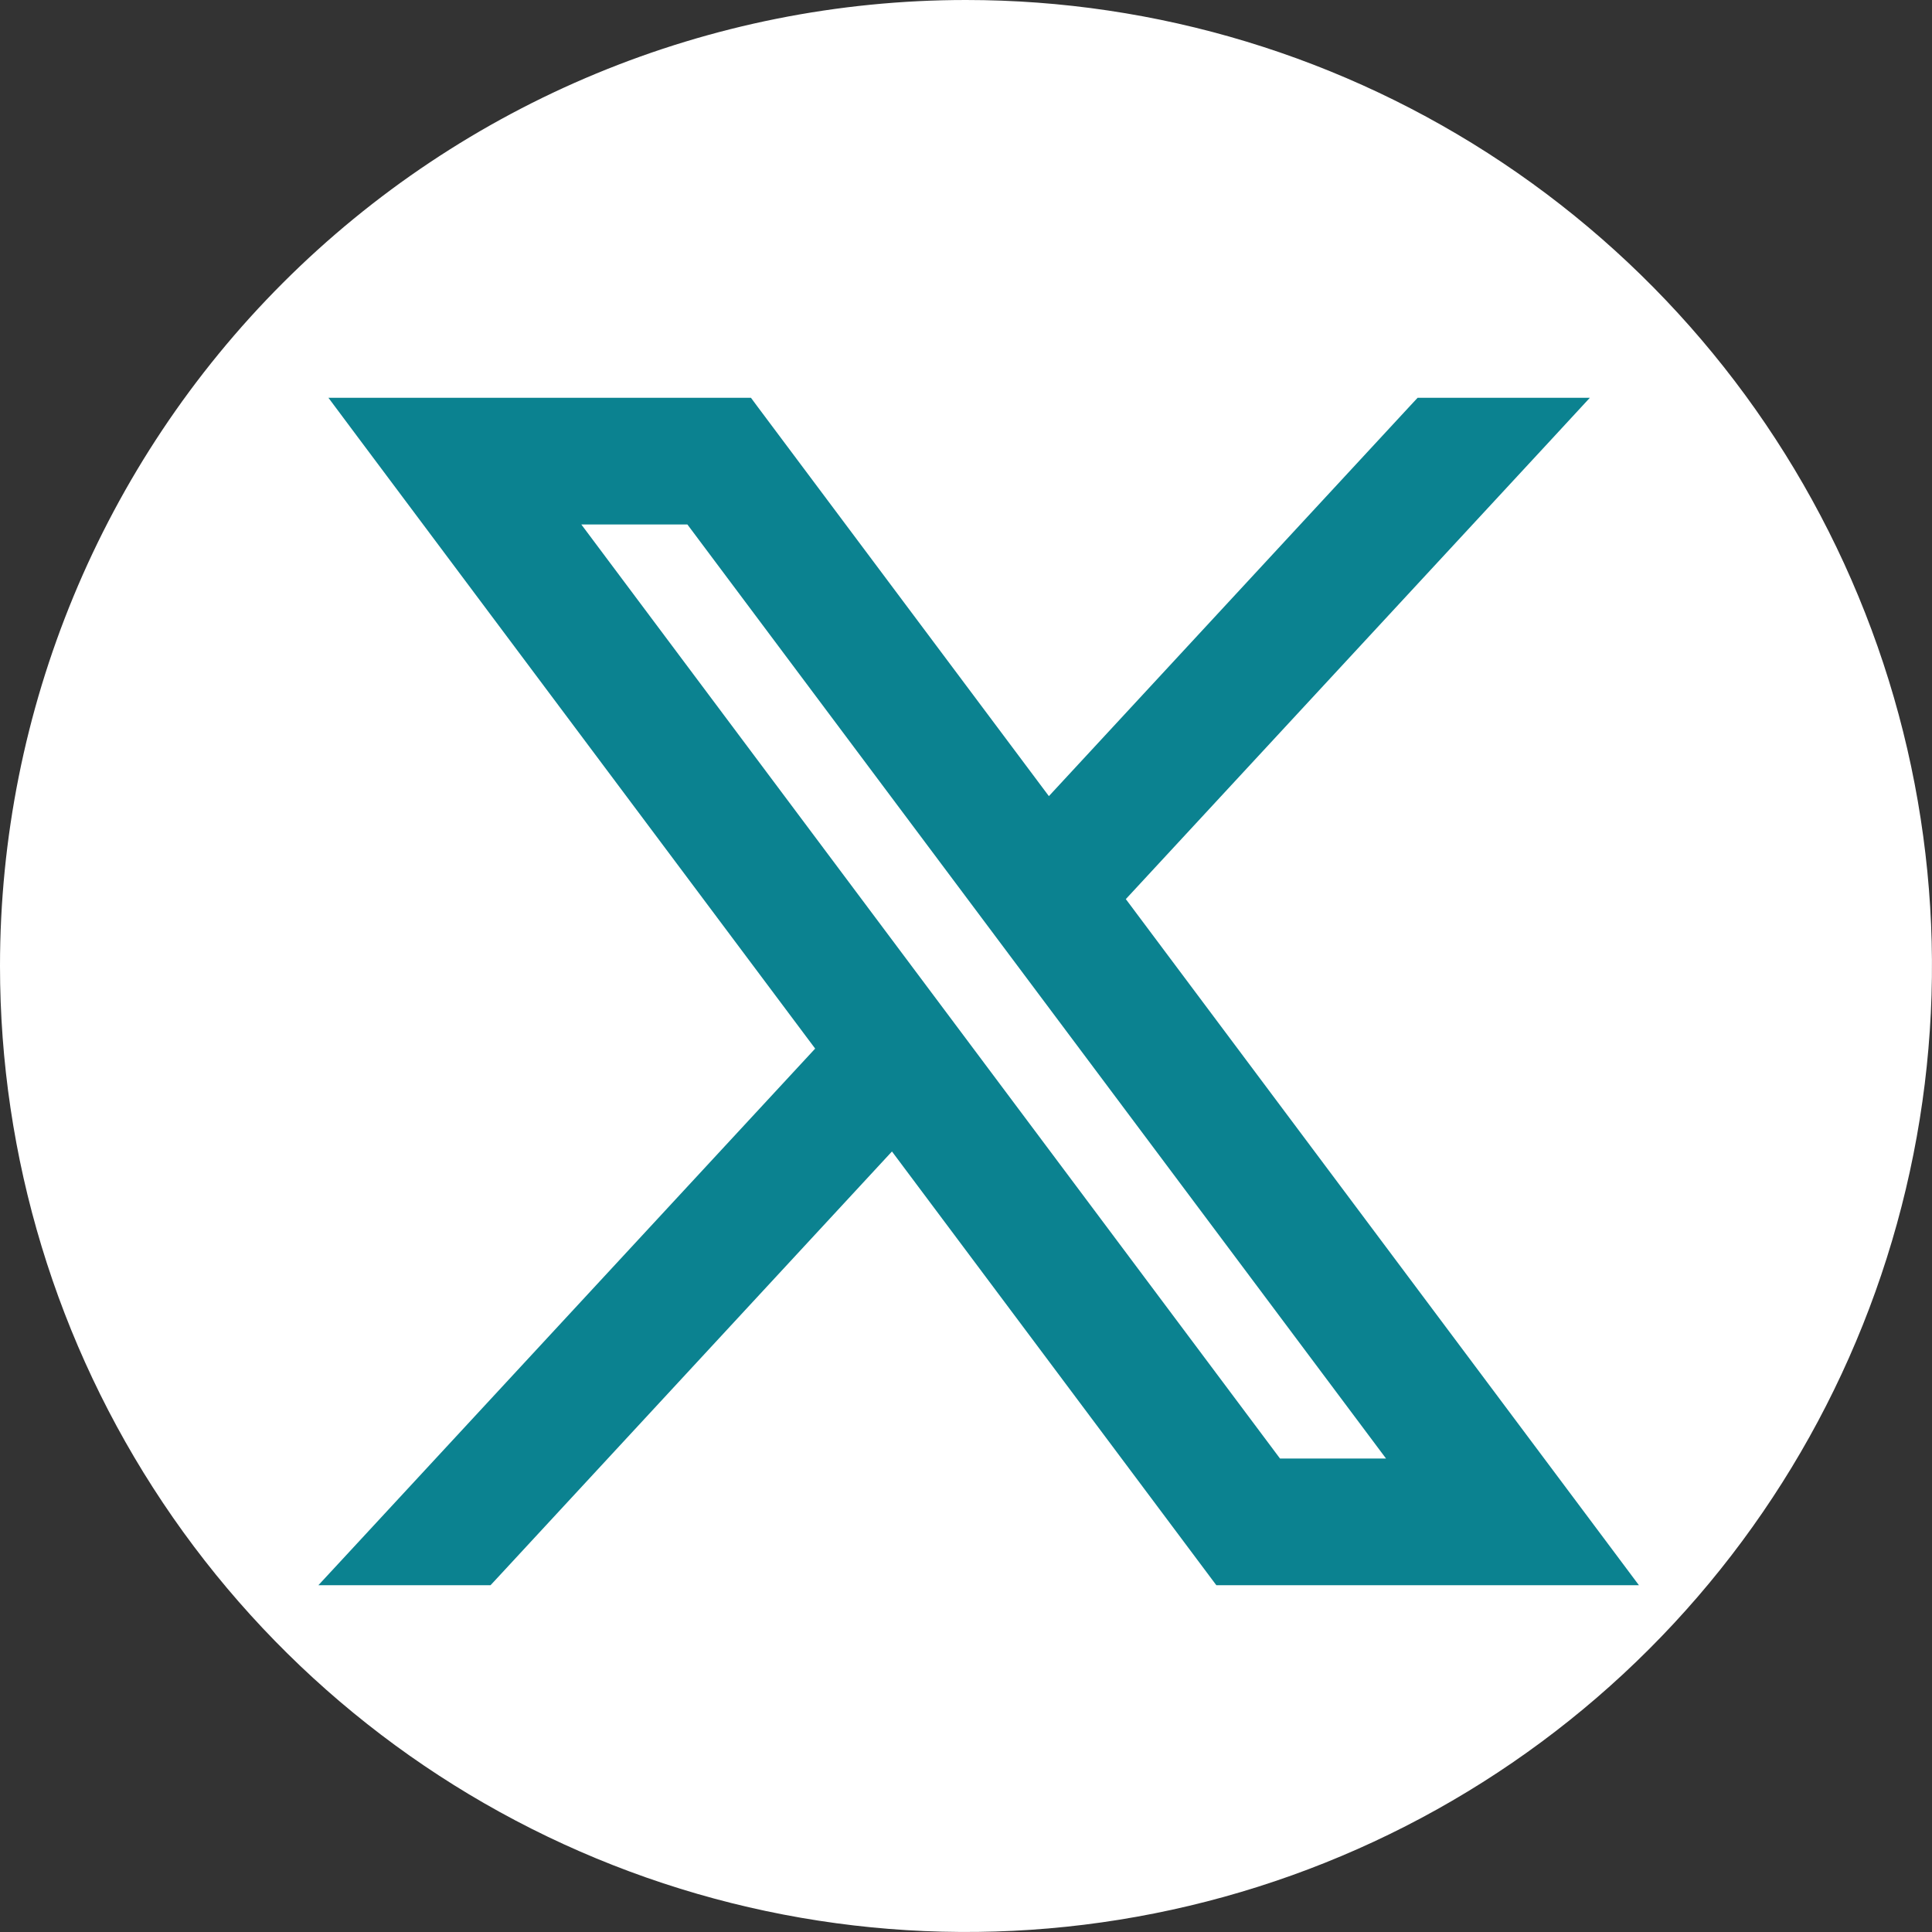
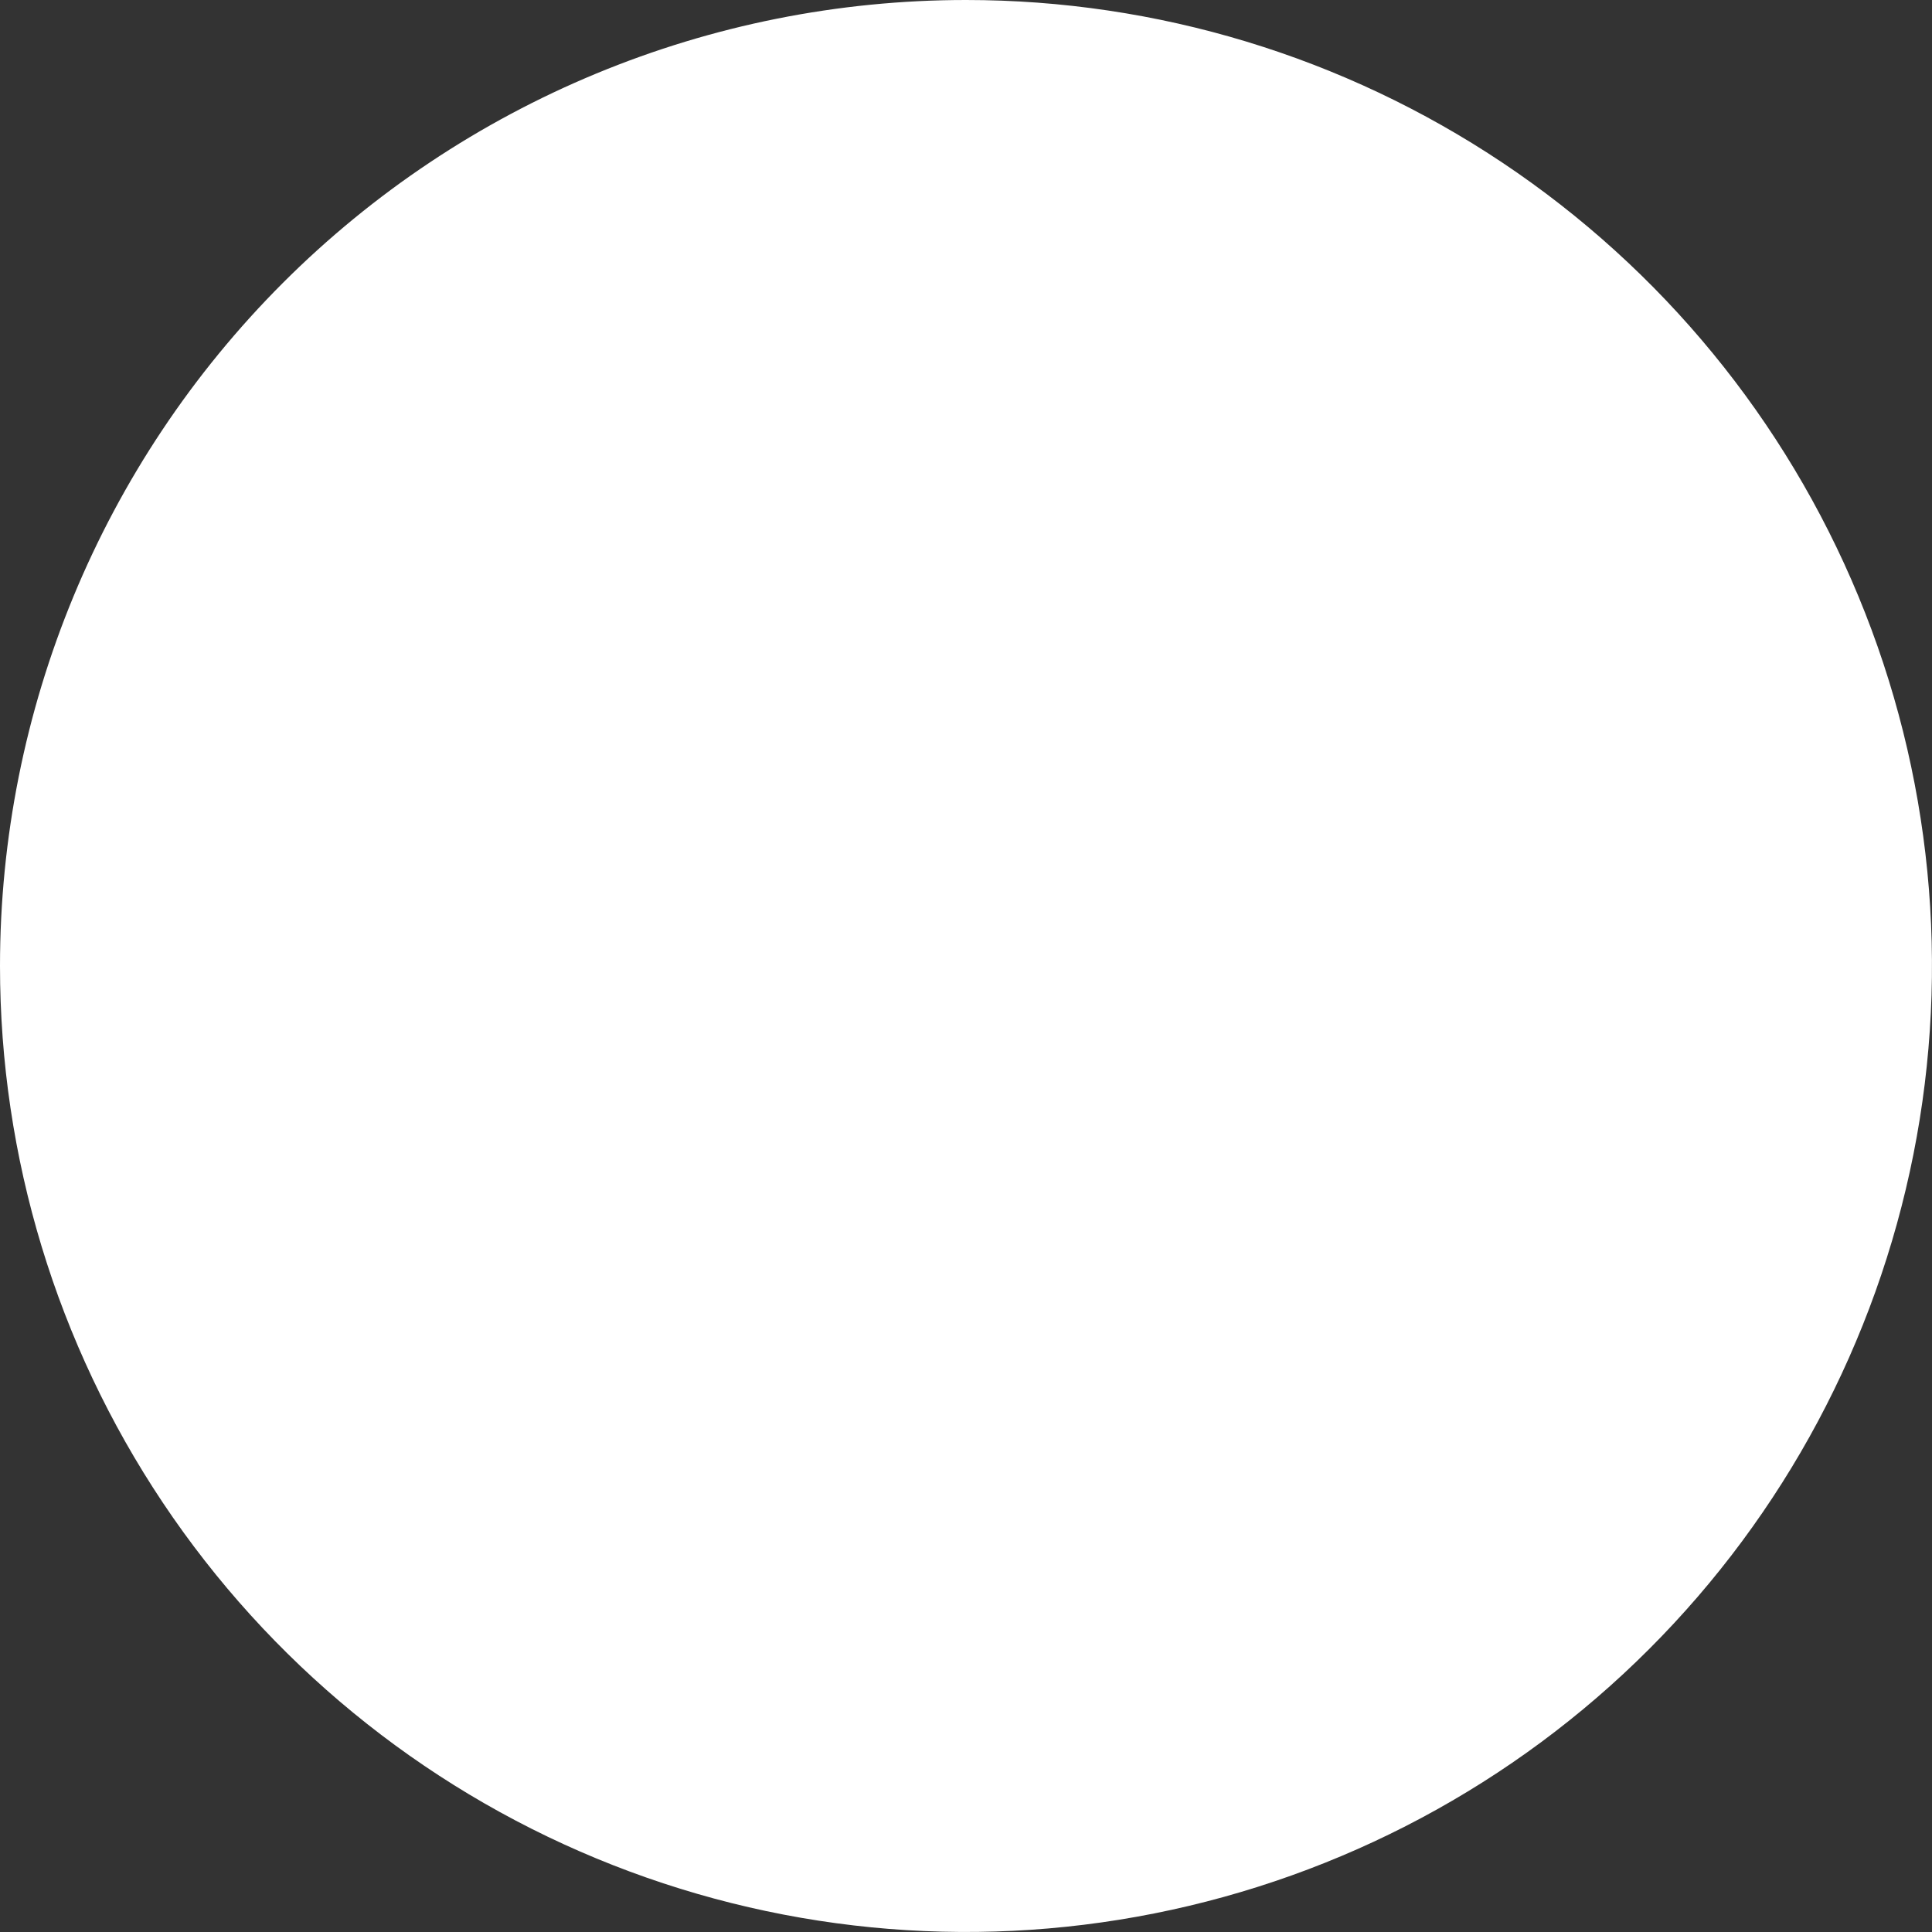
<svg xmlns="http://www.w3.org/2000/svg" width="40" height="40" viewBox="0 0 40 40" fill="none">
  <rect x="0" y="0" width="40" height="40" fill="#333333" stroke="none" />
  <g clip-path="url(#clip0_726_61)">
    <path d="M20 0C23.956 0 27.822 1.173 31.111 3.371C34.4 5.569 36.964 8.692 38.477 12.347C39.991 16.001 40.387 20.022 39.615 23.901C38.843 27.781 36.94 31.346 34.143 34.143C31.346 36.94 27.781 38.843 23.901 39.615C20.022 40.387 16.001 39.991 12.347 38.477C8.692 36.964 5.569 34.4 3.371 31.111C1.173 27.822 0 23.956 0 20C0 14.696 2.107 9.608 5.857 5.857C9.608 2.107 14.696 0 20 0Z" fill="white" />
-     <path d="M15.697 8.437L21.716 16.483L29.201 8.396L29.35 8.236H32.916L32.14 9.076L23.309 18.615L33.334 32.02L33.932 32.82H25.183L25.033 32.62L18.467 23.84L10.305 32.66L10.156 32.82H6.592L7.37 31.98L16.877 21.71L7.397 9.036L6.8 8.236H15.548L15.697 8.437ZM26.501 30.197H28.696L14.232 10.859H12.036L26.501 30.197Z" fill="#0B8290" />
  </g>
  <defs>
    <clipPath id="clip0_726_61">
      <rect width="40" height="40" fill="white" />
    </clipPath>
  </defs>
</svg>